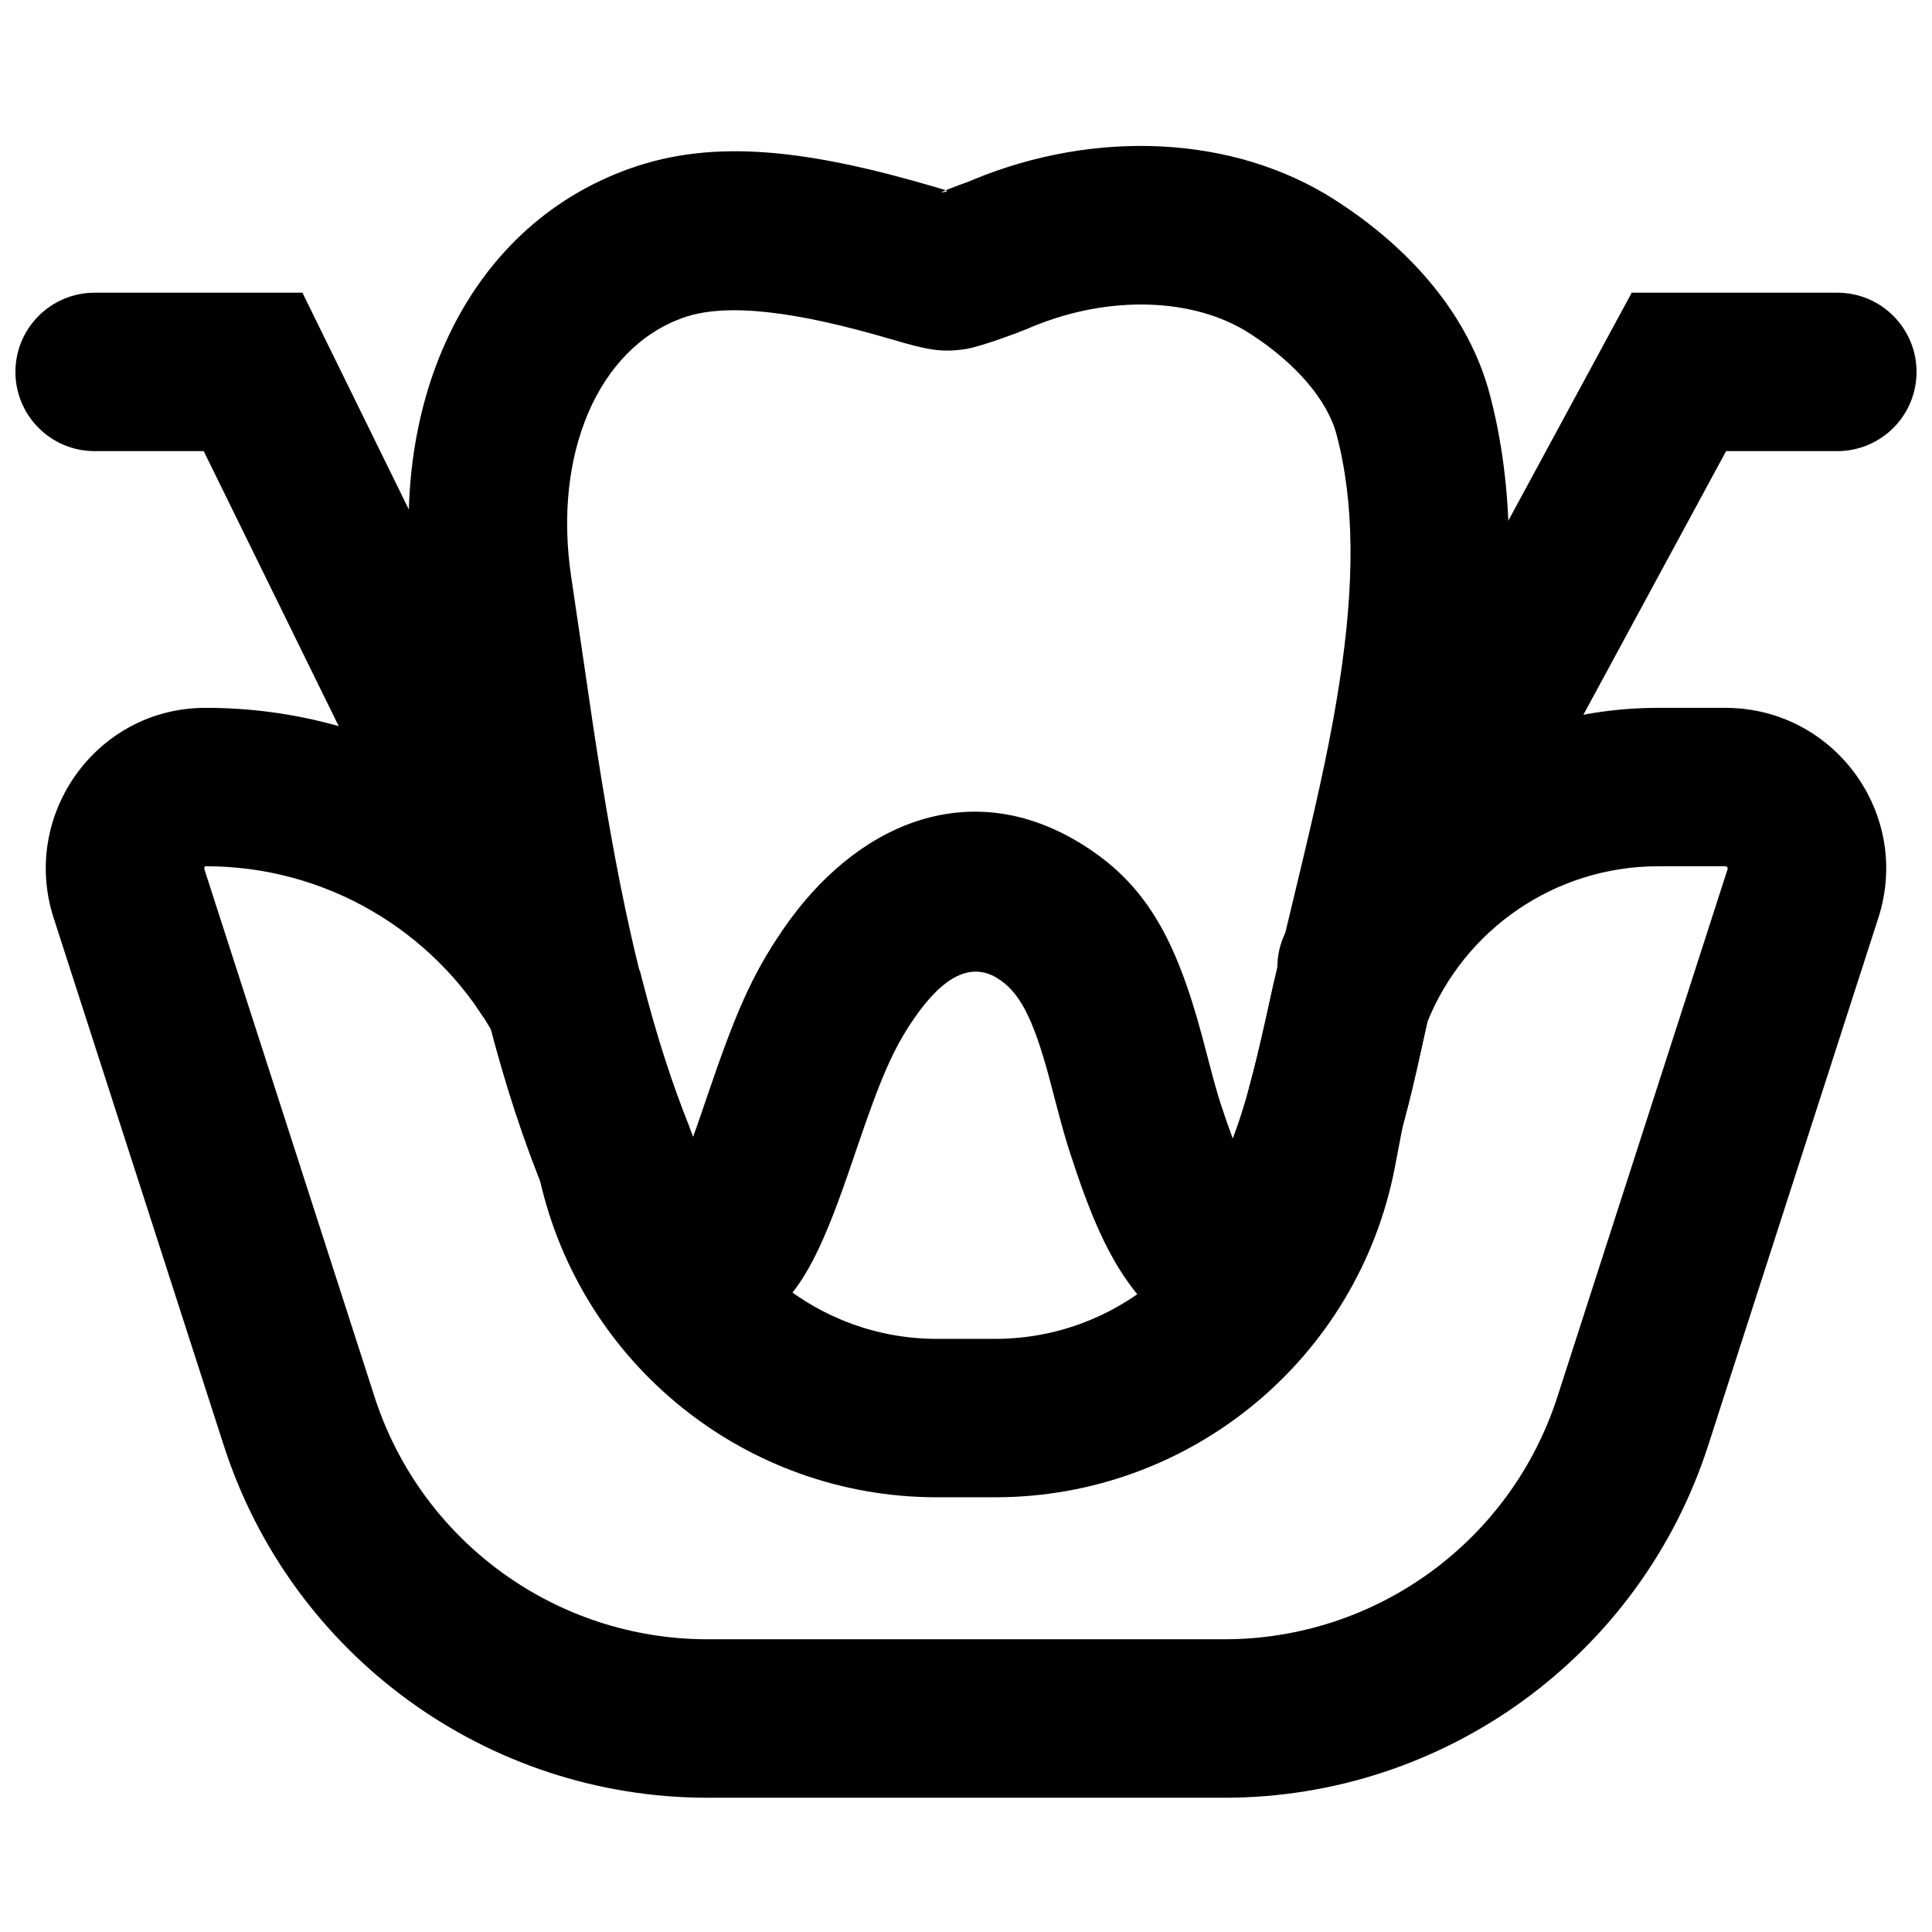
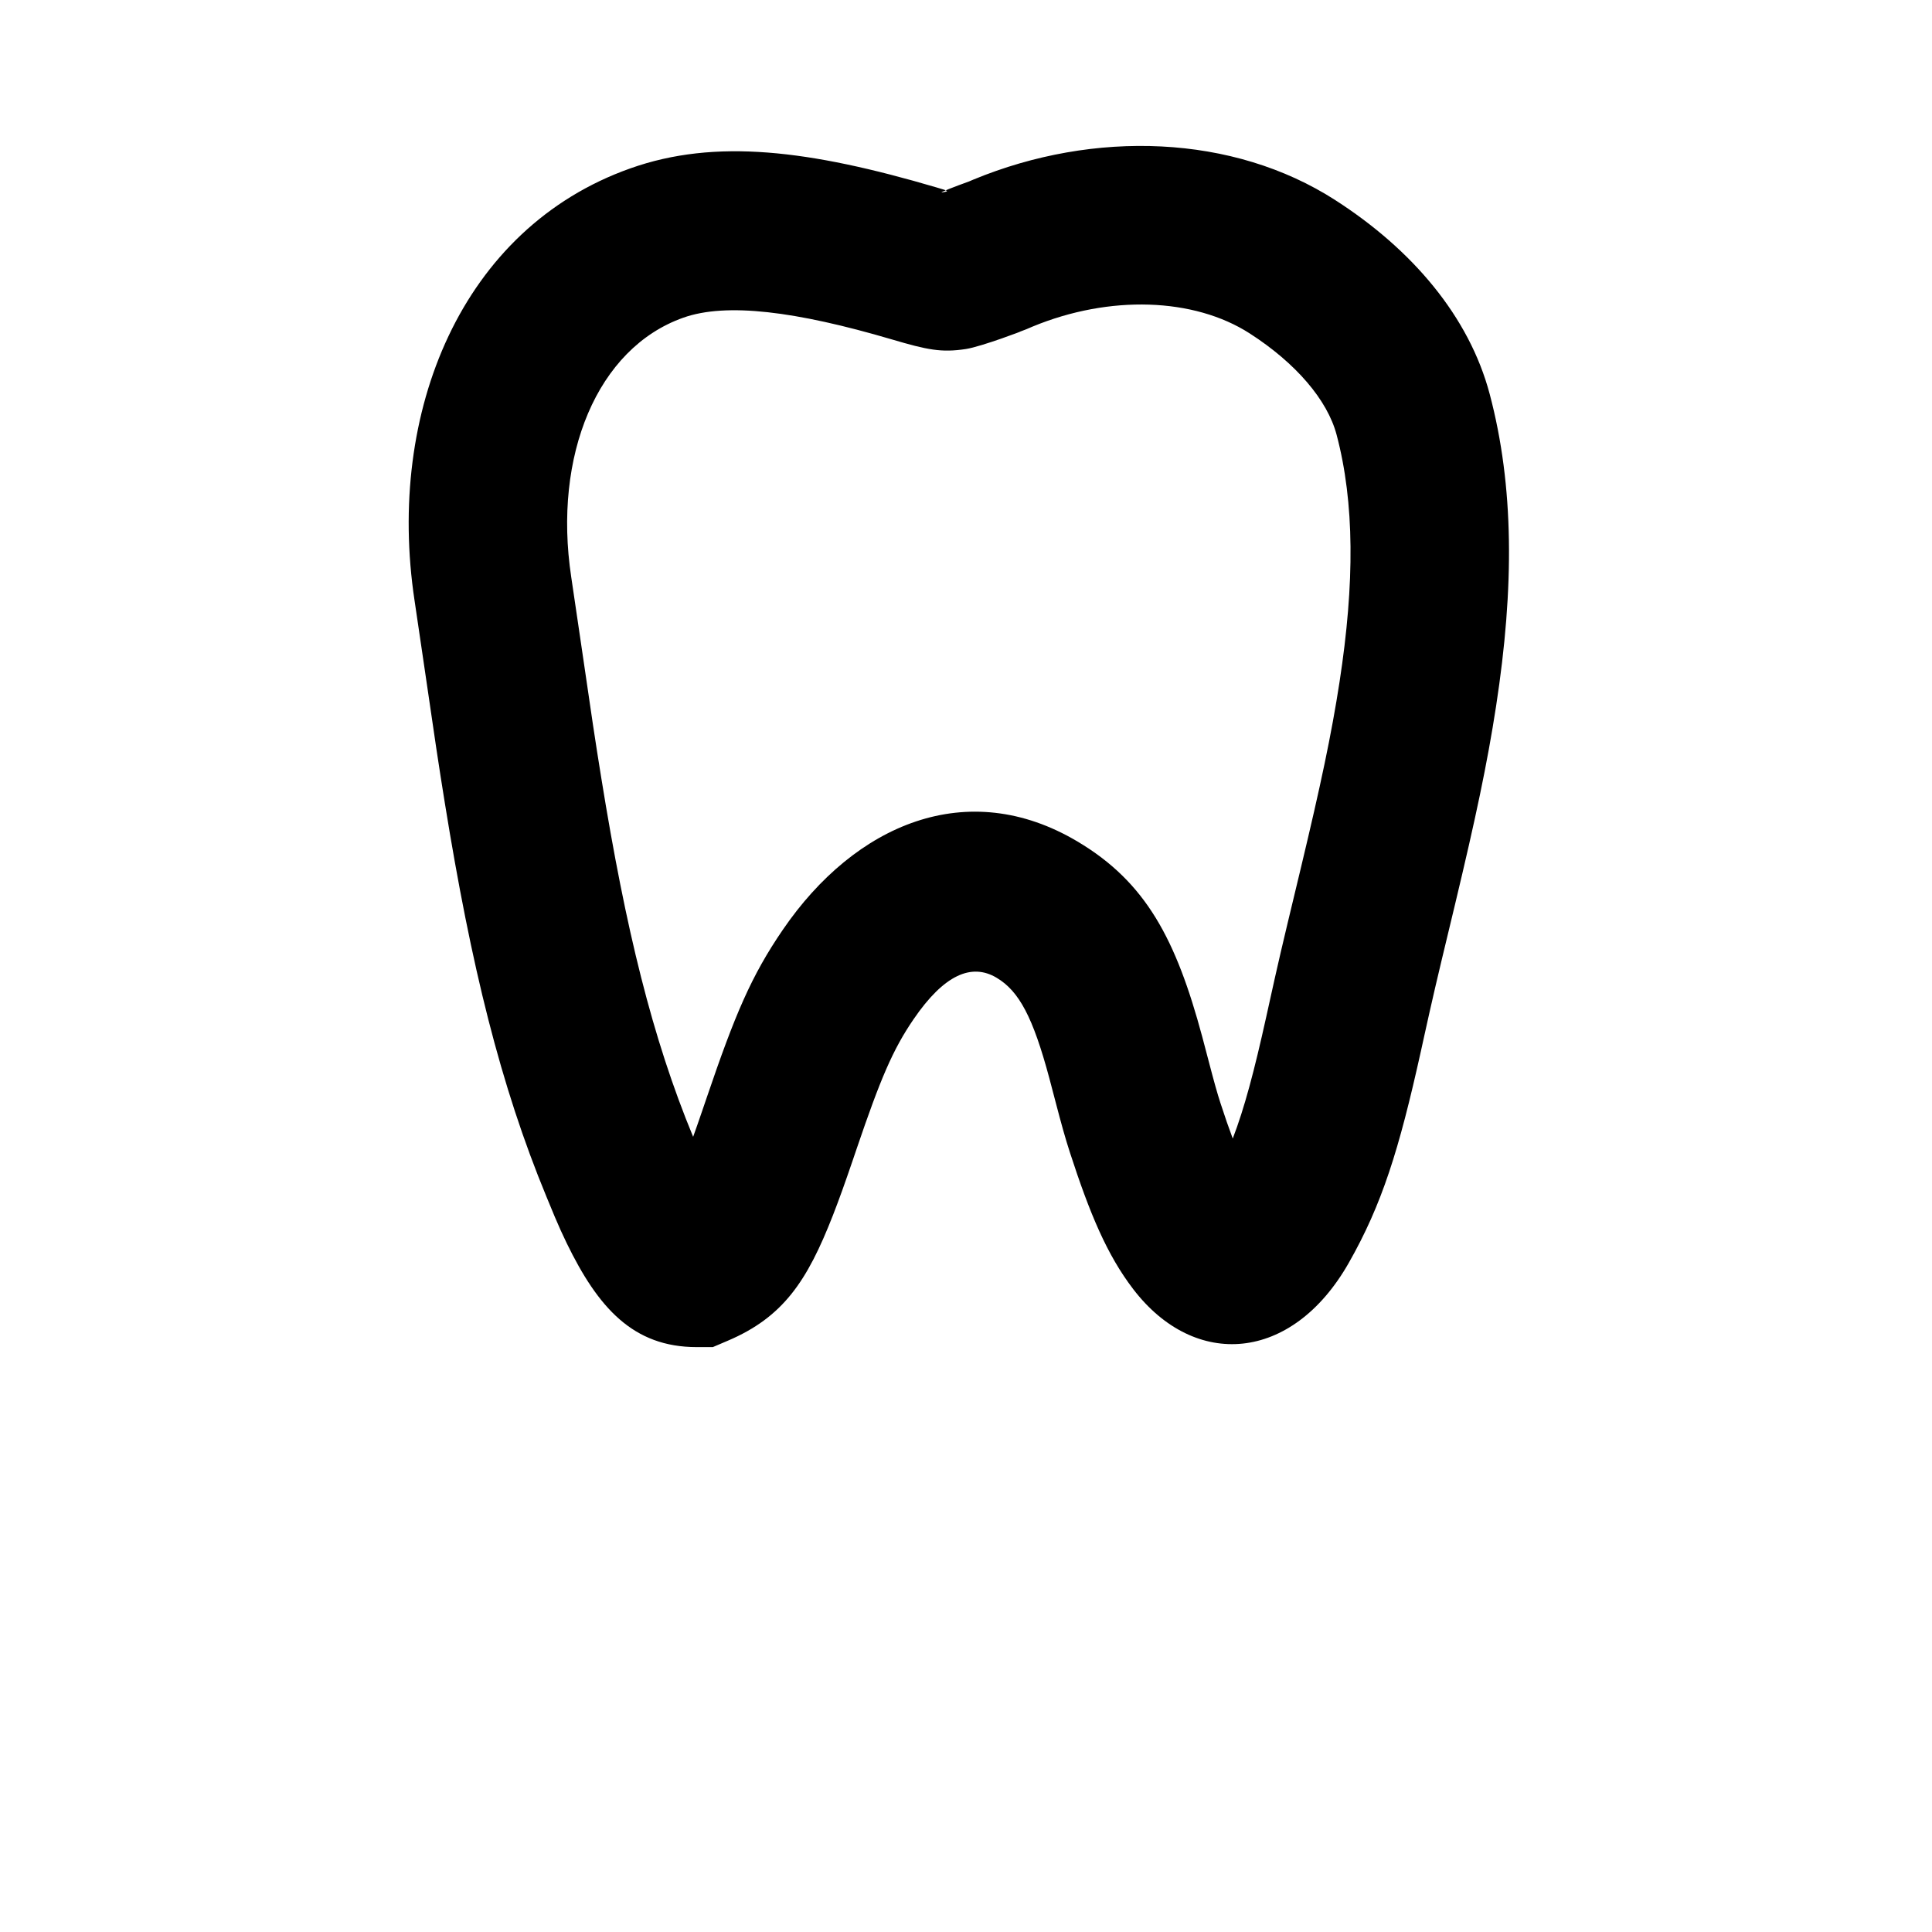
<svg xmlns="http://www.w3.org/2000/svg" width="800px" height="800px" version="1.1" viewBox="144 144 512 512">
  <defs>
    <clipPath id="b">
-       <path d="m148.09 221h161.91v201h-161.91z" />
-     </clipPath>
+       </clipPath>
    <clipPath id="a">
-       <path d="m482 221h169.9v201h-169.9z" />
-     </clipPath>
+       </clipPath>
  </defs>
  <path d="m467.49 436.5c-0.926-2.852-1.742-5.789-3.152-11.184-0.832-3.188-1.258-4.812-1.727-6.551-6.945-25.832-14.91-40.961-33.027-51.734-29.191-17.387-58.977-4.648-78.129 23.367-8.371 12.23-12.676 22.465-20.152 44.438-0.578 1.695-0.578 1.695-1.148 3.367-0.938 2.738-1.73 5.019-2.465 7.062-10.797-26.078-17.863-54.961-24.332-95.023-1.645-10.16-2.453-15.605-5.664-37.652-0.977-6.703-1.637-11.184-2.32-15.723-4.836-32.098 6.859-60.586 29.703-68.676 11.391-4.047 29.832-1.734 55.223 5.742 9.551 2.824 13.207 3.535 19.637 2.566 4.172-0.629 16.305-5.273 14.246-4.559 1.355-0.484 2.344-0.898 3.445-1.387 20.43-8.445 42.805-7.68 57.547 1.801 12.254 7.875 20.602 17.66 23.035 26.848 4.766 18 4.812 39.277 0.781 65.52-2.144 13.938-5.031 27.488-10.176 48.984-0.453 1.891-2.879 11.98-3.559 14.828-1.363 5.695-2.43 10.27-3.402 14.617-0.41 1.824-0.73 3.266-1.441 6.496-0.43 1.945-0.43 1.945-0.855 3.871-3.176 14.336-5.773 24.145-8.867 32.207-1.039-2.773-2.106-5.859-3.199-9.227zm30.387-239.46c-27.102-17.434-63.852-18.688-95.895-5.457-0.707 0.301-0.707 0.301-1.164 0.496-3.719 1.344-8.234 3.07-7.144 2.906 2.023-0.305 1.746-0.359-1.496-1.316-33.652-9.914-58.617-13.043-81.133-5.047-44.727 15.844-64.715 64.531-57.188 114.5 0.672 4.457 1.32 8.883 2.289 15.523 3.246 22.293 4.074 27.836 5.762 38.297 6.945 43 14.707 74.715 26.918 104.22 0.941 2.297 1.578 3.844 2.203 5.32 1.062 2.5 2.07 4.746 3.141 6.945 8.312 17.07 17.547 27.57 34.457 27.57h4.281l3.941-1.68c14.695-6.254 21.047-15.746 27.895-33.277 1.645-4.219 3.113-8.328 5.137-14.246 0.586-1.727 0.586-1.727 1.164-3.426 6.273-18.43 9.539-26.188 15.066-34.266 8.078-11.816 15.371-14.938 22-10.988 5.981 3.555 9.645 10.516 13.957 26.555 0.43 1.59 0.816 3.066 1.648 6.266 1.605 6.144 2.59 9.672 3.84 13.535 5.258 16.168 9.809 27.094 16.785 36.195 16.348 21.32 42.047 19.367 57.039-6.883 8.871-15.578 13.367-30.012 19.168-56.176 0.434-1.973 0.434-1.973 0.863-3.922 0.703-3.195 1.008-4.566 1.406-6.328 0.93-4.148 1.953-8.543 3.273-14.07 0.668-2.801 3.09-12.871 3.555-14.801 5.394-22.539 8.477-37.012 10.84-52.383 4.832-31.465 4.773-58.211-1.691-82.641-5.461-20.625-20.578-38.352-40.918-51.418z" fill-rule="evenodd" />
-   <path d="m601.26 331.59h-17.863c-45.098 0-85.227 28.016-100.97 69.883l-0.844 2.844c-0.48 2.164-0.48 2.164-0.949 4.309-0.594 2.703-0.594 2.703-1.184 5.367-1.719 7.746-3 13.086-4.43 18.234l-2.547 12.98c-5.91 31.102-33.098 53.605-64.738 53.605h-15.469c-31.266 0-58.219-22.027-64.52-52.676l-1.078-3.59c-4.699-11.711-8.75-24.406-12.379-38.512l-0.648-2.523-1.246-2.289c-22.625-41.555-66.246-67.781-114.1-67.633-28.734 0.082-48.891 28.402-40.082 55.66l45.086 139.8c17.953 55.652 69.754 93.371 128.23 93.371h136.93c58.48 0 110.28-37.719 128.23-93.371l45.094-139.81c8.863-27.496-11.641-55.648-40.531-55.648zm-314.23 124.9c11.02 49.156 54.672 84.305 105.23 84.305h15.469c51.805 0 96.309-36.836 105.98-87.734l2.156-11.293c1.273-4.332 2.703-10.289 4.562-18.68 0.609-2.75 0.609-2.75 1.203-5.461 0.312-1.422 0.418-1.891 0.59-2.676 9.945-24.84 34.098-41.379 61.172-41.379h17.863c0.41 0 0.695 0.395 0.57 0.781l-45.09 139.8c-12.359 38.309-48.016 64.273-88.277 64.273h-136.93c-40.262 0-75.918-25.965-88.277-64.277l-45.09-139.8c-0.125-0.383 0.156-0.777 0.254-0.777 31.504-0.098 60.297 16.73 75.906 43.602 3.711 14.082 7.875 27.07 12.703 39.316z" fill-rule="evenodd" />
  <g clip-path="url(#b)">
    <path d="m269.68 409.61c5.109 10.406 17.688 14.703 28.094 9.594 10.41-5.109 14.703-17.688 9.594-28.094l-83.223-169.54h-55.066c-11.594 0-20.992 9.398-20.992 20.992s9.398 20.992 20.992 20.992h28.906z" fill-rule="evenodd" />
  </g>
  <g clip-path="url(#a)">
-     <path d="m630.91 263.55c11.594 0 20.992-9.398 20.992-20.992s-9.398-20.992-20.992-20.992h-54.488l-91.371 168.8c-5.519 10.195-1.73 22.934 8.465 28.453 10.199 5.519 22.938 1.727 28.457-8.469l79.461-146.8z" fill-rule="evenodd" />
-   </g>
+     </g>
</svg>